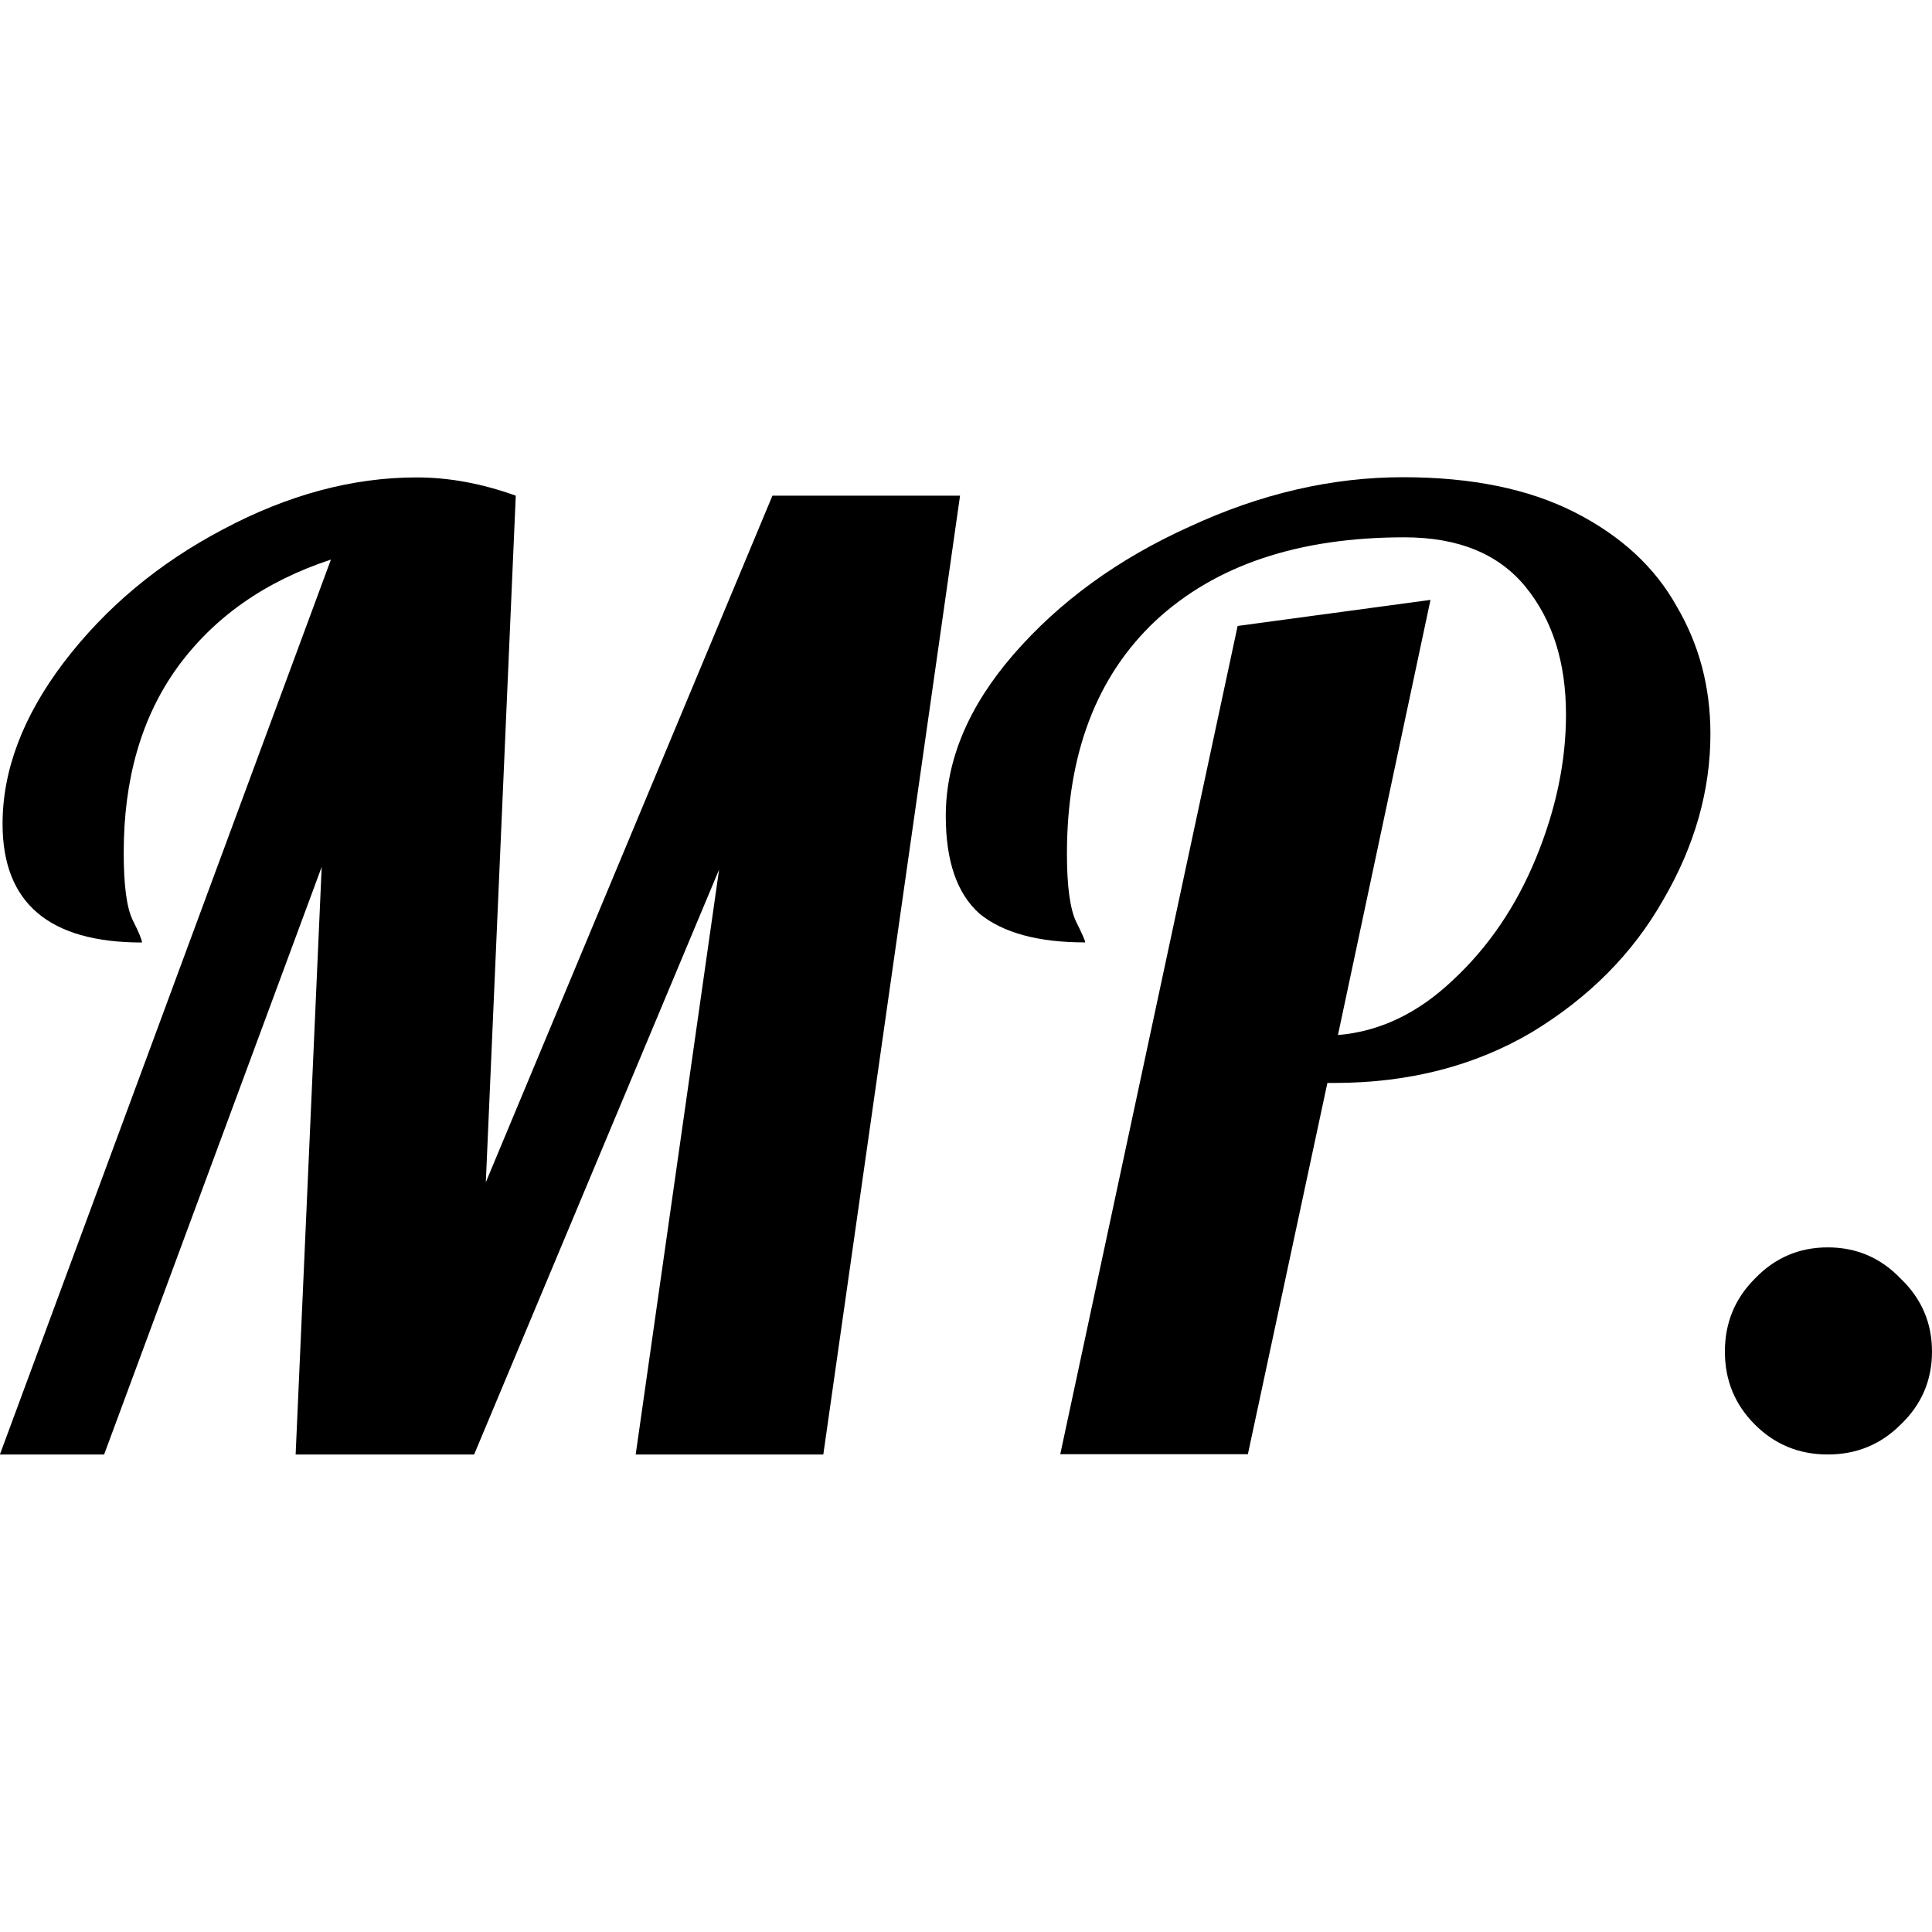
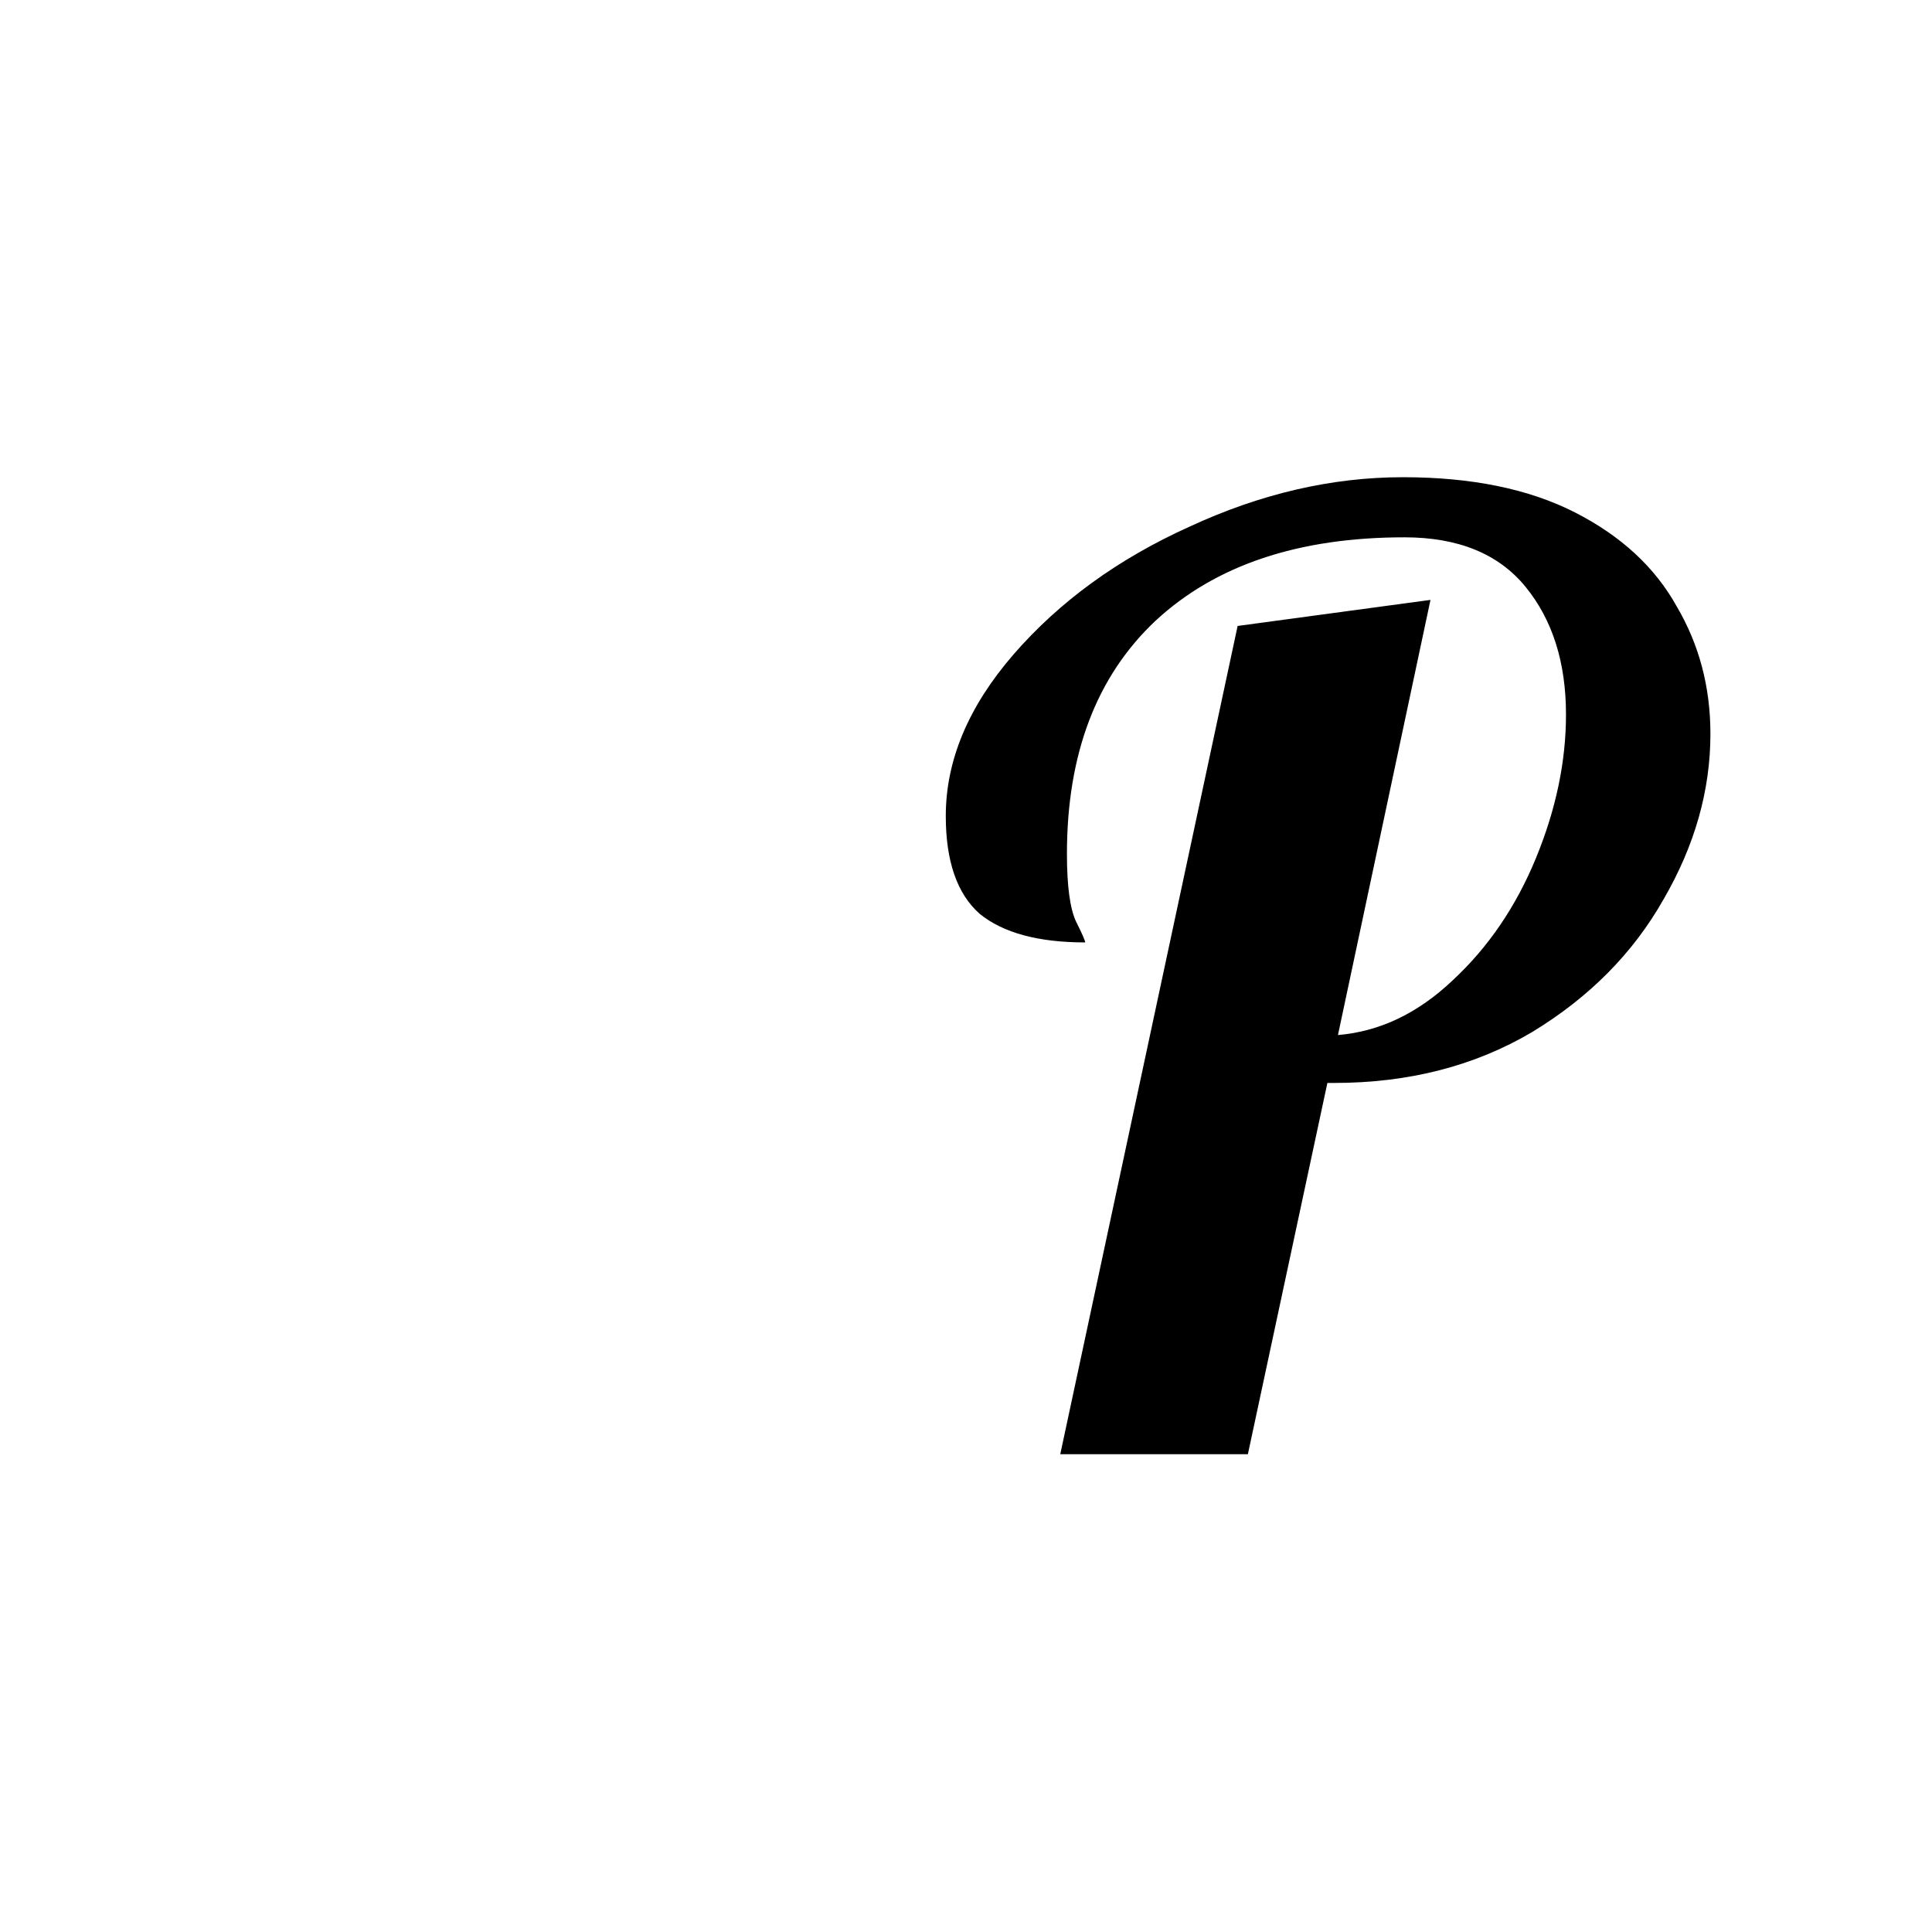
<svg xmlns="http://www.w3.org/2000/svg" version="1.1" width="18.834" height="18.834">
  <svg width="18.834" height="18.834" version="1.1">
    <g stroke-width=".265">
-       <path d="m3.226 5.455q-0.965 0.318-1.499 1.054-0.521 0.724-0.521 1.803 0 0.483 0.089 0.66t0.089 0.216q-1.359 0-1.359-1.156 0-0.787 0.597-1.575 0.61-0.8 1.549-1.295 0.953-0.508 1.892-0.508 0.47 0 0.965 0.178l-0.292 6.693 2.794-6.693h1.829l-1.333 9.347h-1.829l0.813-5.702-2.388 5.702h-1.74l0.254-5.728-2.121 5.728h-1.016z" />
      <path d="m12.065 6.102 1.88-0.254-0.902 4.242q0.61-0.051 1.118-0.533 0.521-0.483 0.813-1.194t0.292-1.397q0-0.762-0.394-1.245t-1.181-0.483q-1.549 0-2.426 0.813-0.864 0.813-0.864 2.273 0 0.47 0.089 0.66 0.089 0.178 0.089 0.203-0.686 0-1.029-0.279-0.33-0.292-0.33-0.953 0-0.813 0.66-1.575 0.673-0.775 1.714-1.245 1.041-0.483 2.083-0.483 1.003 0 1.676 0.343t0.991 0.914q0.33 0.559 0.33 1.245 0 0.826-0.457 1.613-0.445 0.787-1.283 1.295-0.838 0.495-1.93 0.495h-0.064l-0.775 3.619h-1.829z" />
-       <path d="m17.818 14.179q-0.419 0-0.711-0.292t-0.292-0.711 0.292-0.711q0.292-0.305 0.711-0.305t0.711 0.305q0.305 0.292 0.305 0.711t-0.305 0.711q-0.292 0.292-0.711 0.292z" />
    </g>
  </svg>
  <style>@media (prefers-color-scheme: light) { :root { filter: none; } }
@media (prefers-color-scheme: dark) { :root { filter: invert(100%); } }
</style>
</svg>